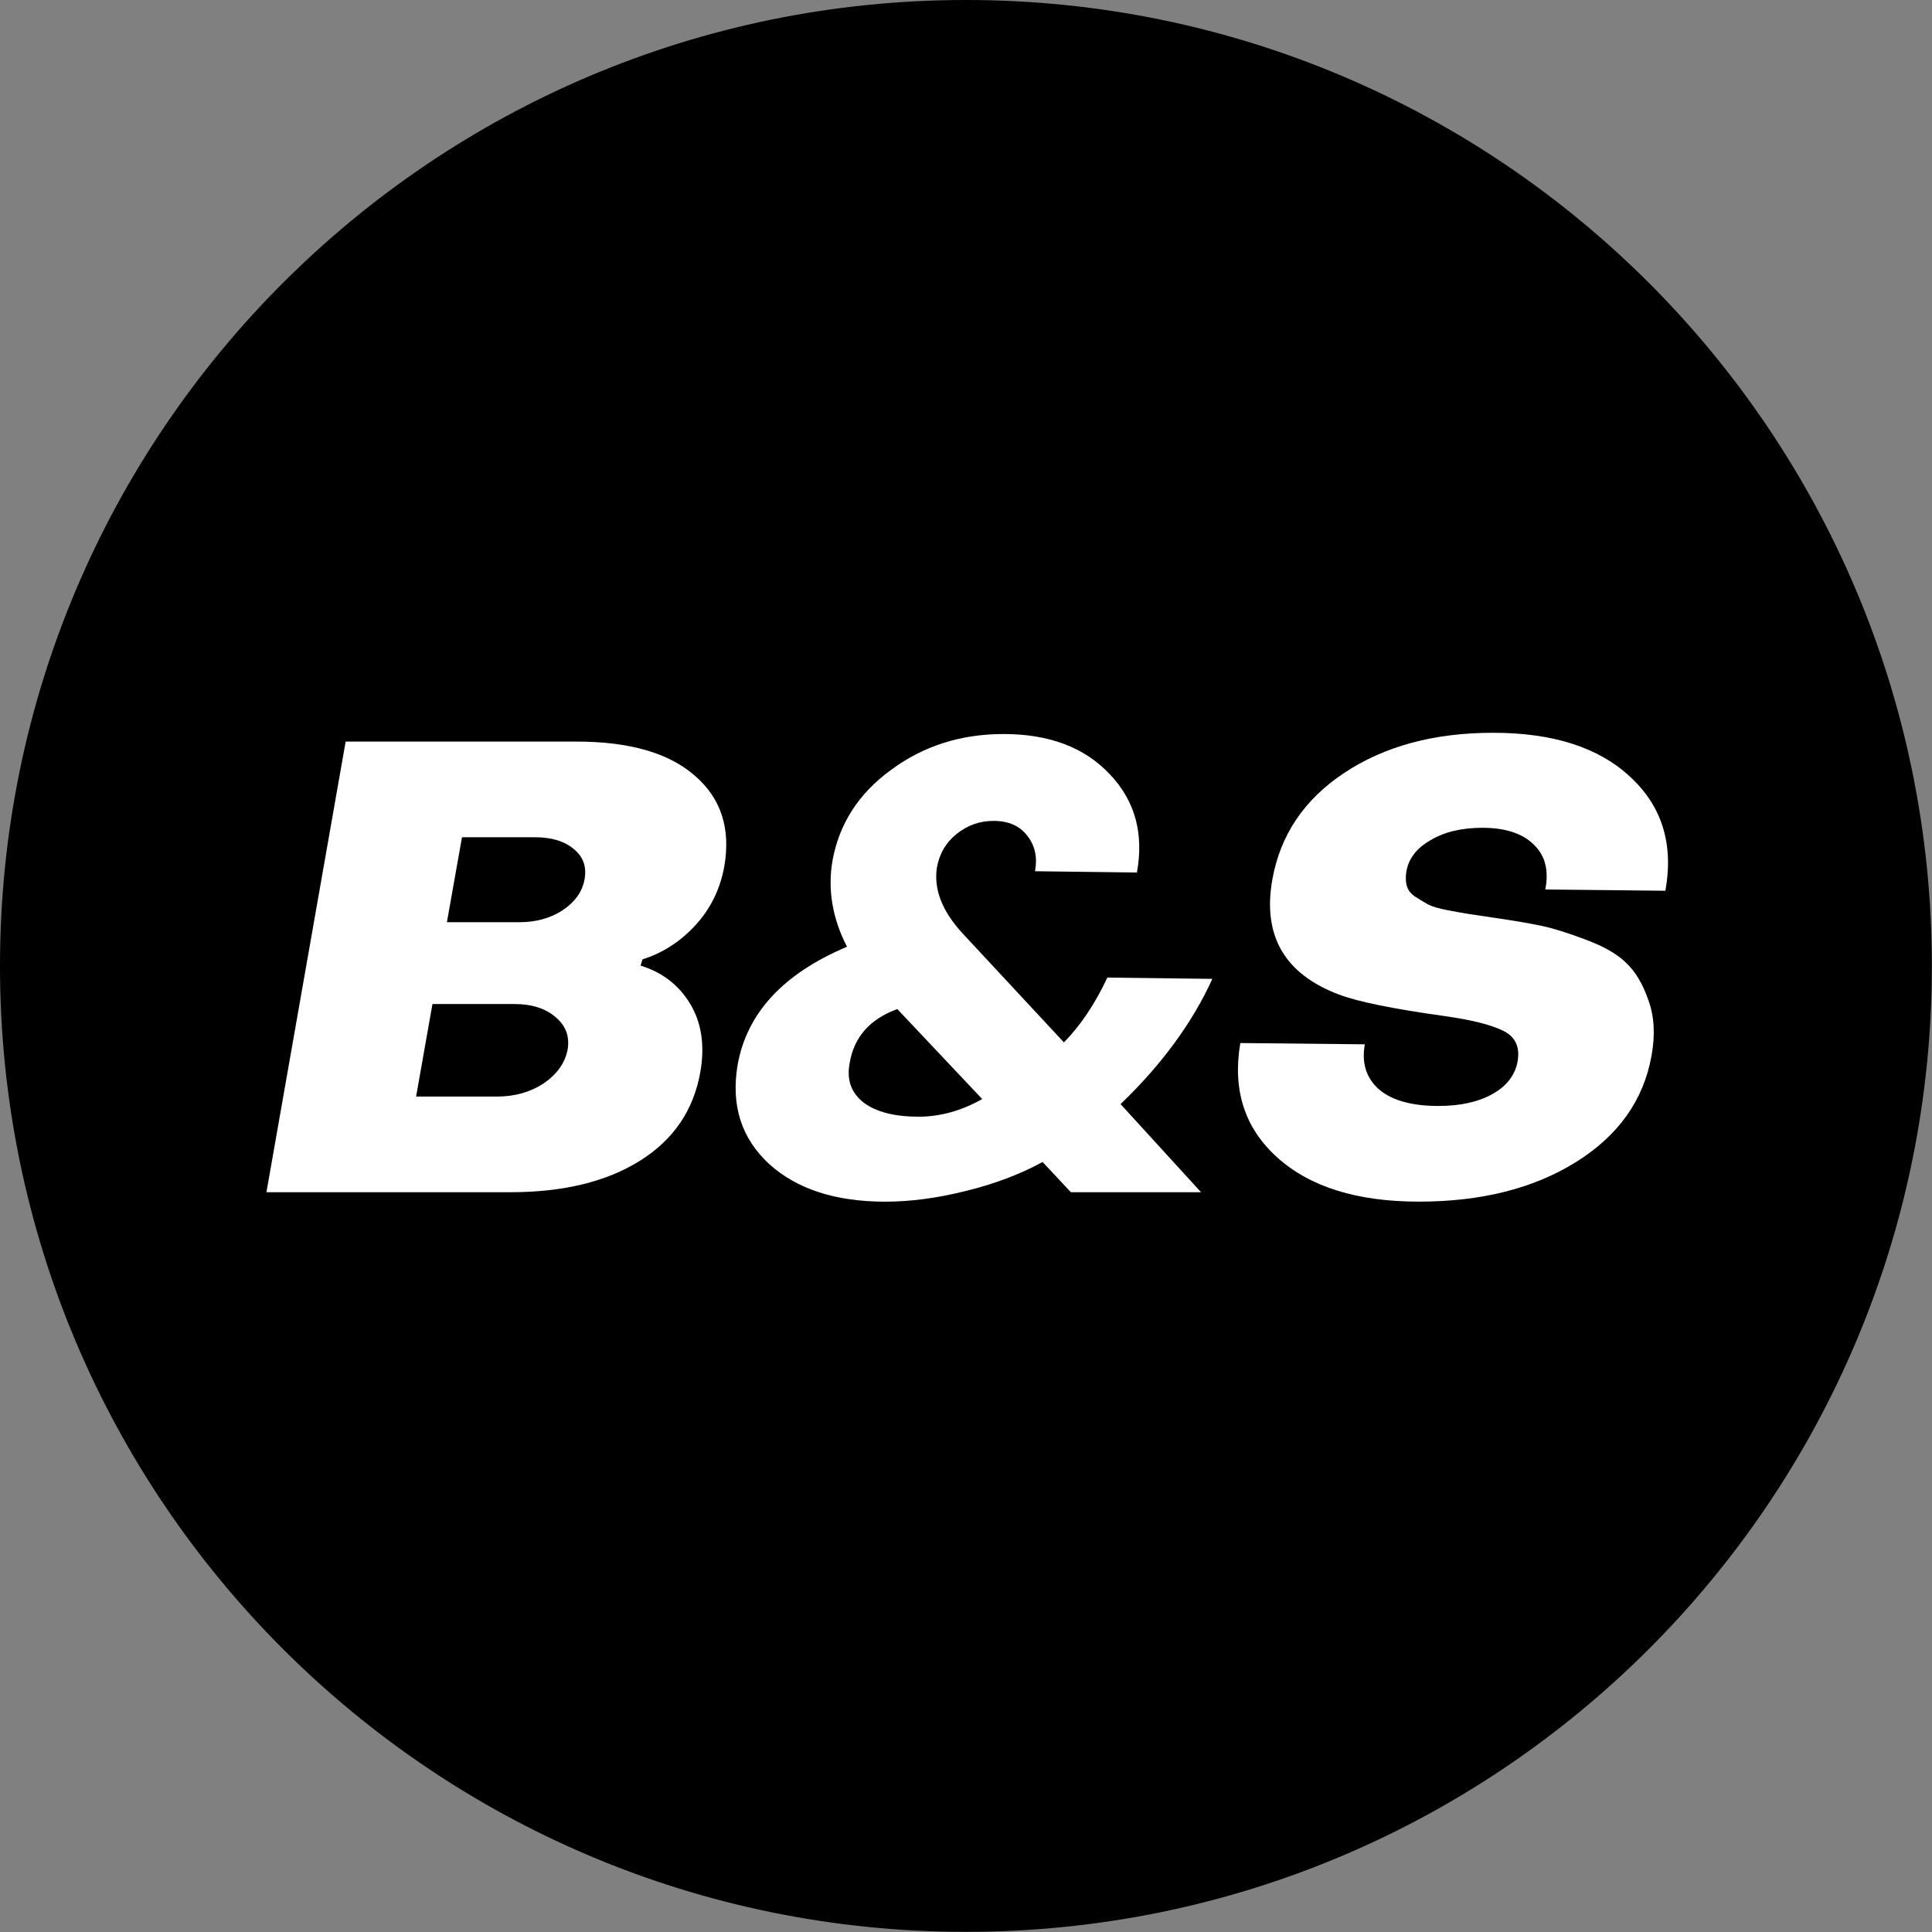
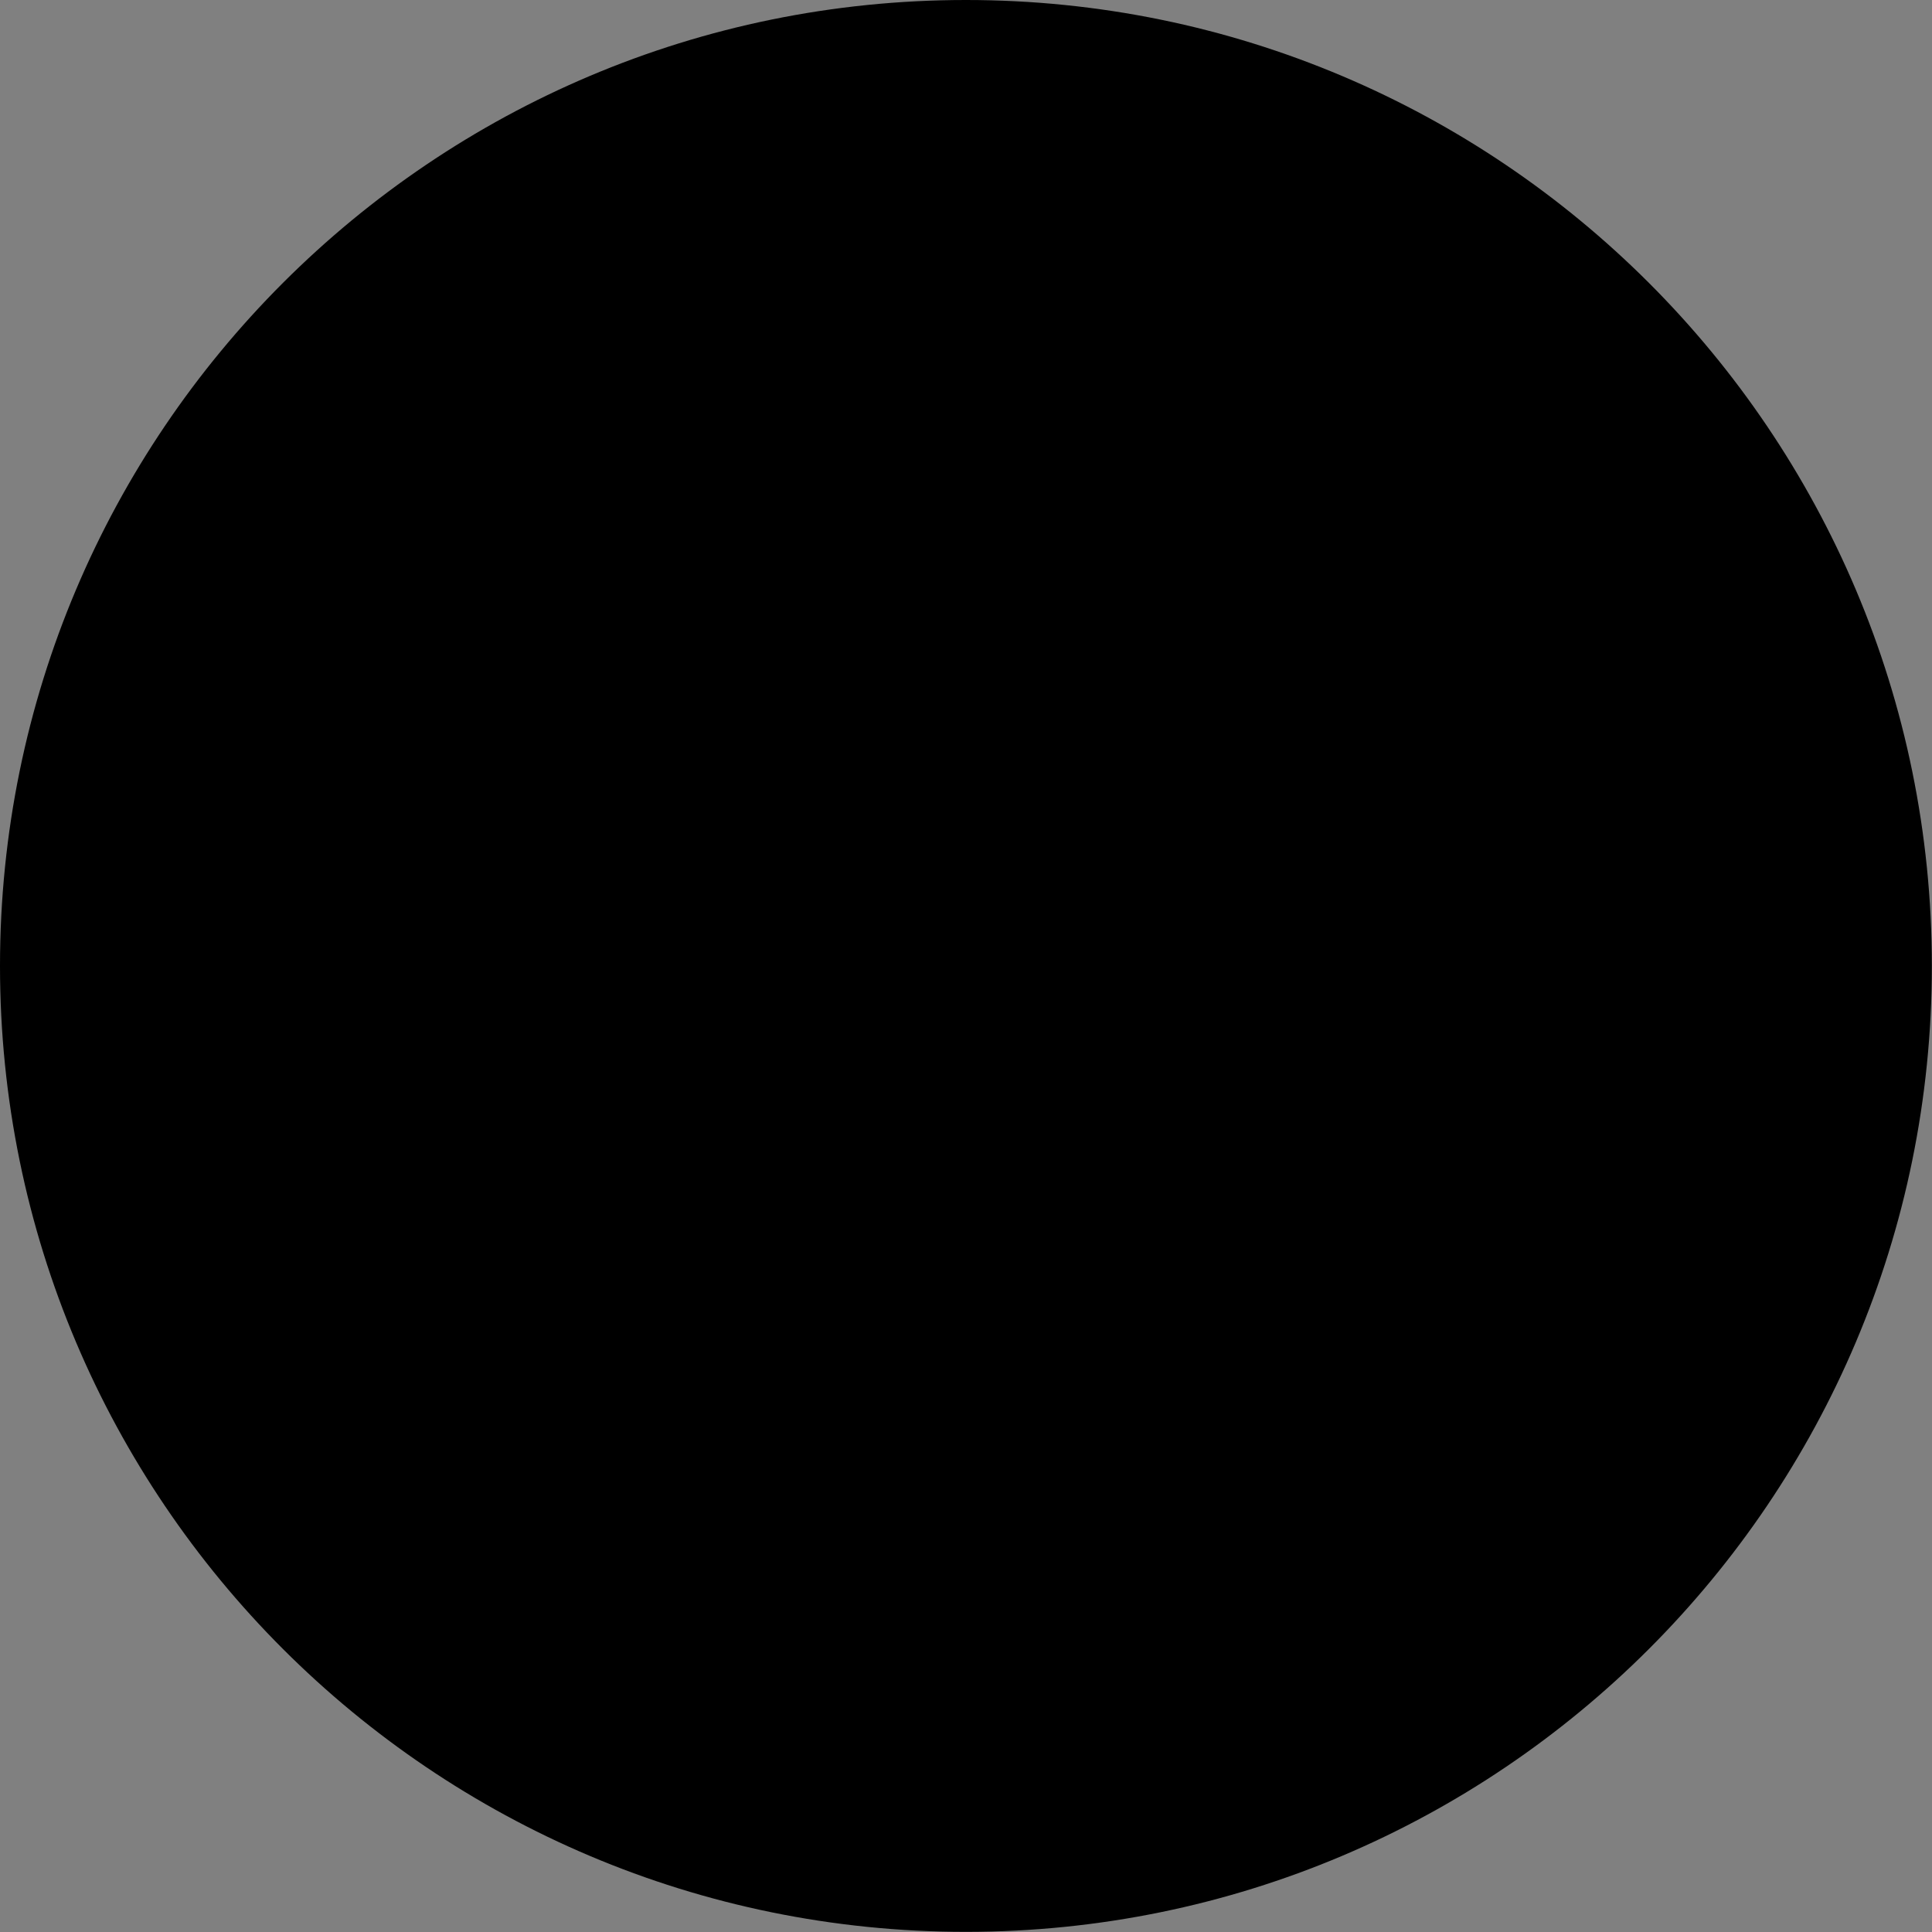
<svg xmlns="http://www.w3.org/2000/svg" width="56" height="56" viewBox="0 0 56 56" fill="none">
  <rect x="0" y="0" width="56" height="56" fill="#808080" stroke="none" />
  <g clip-path="url(#clip0_194_2575)">
    <path d="M27.998 55.996C43.461 55.996 55.996 43.461 55.996 27.998C55.996 12.535 43.461 0 27.998 0C12.535 0 0 12.535 0 27.998C0 43.461 12.535 55.996 27.998 55.996Z" fill="black" />
-     <path d="M7.723 34.557L10.019 21.495H16.709C18.24 21.495 19.382 21.823 20.136 22.48C20.901 23.137 21.187 24.019 20.992 25.125C20.871 25.782 20.591 26.348 20.154 26.822C19.716 27.296 19.206 27.625 18.623 27.807L18.568 27.989C19.2 28.184 19.68 28.555 20.008 29.102C20.336 29.649 20.433 30.306 20.3 31.072C20.105 32.179 19.522 33.036 18.55 33.645C17.578 34.253 16.326 34.557 14.795 34.557H7.723ZM12.954 26.731H15.05C15.536 26.731 15.955 26.615 16.308 26.384C16.672 26.141 16.885 25.837 16.946 25.472C17.007 25.119 16.903 24.834 16.636 24.614C16.369 24.384 15.992 24.268 15.506 24.268H13.391L12.954 26.731ZM12.061 31.784H14.412C14.922 31.784 15.372 31.656 15.761 31.401C16.15 31.133 16.381 30.805 16.454 30.416C16.514 30.039 16.399 29.729 16.107 29.485C15.816 29.23 15.415 29.102 14.904 29.102H12.535L12.061 31.784Z" fill="white" />
-     <path d="M25.663 34.831C24.217 34.831 23.093 34.466 22.291 33.736C21.489 32.994 21.185 32.04 21.379 30.872C21.646 29.364 22.704 28.221 24.551 27.442C24.125 26.616 23.986 25.782 24.131 24.943C24.326 23.873 24.891 22.997 25.827 22.316C26.762 21.623 27.85 21.276 29.089 21.276C30.414 21.276 31.441 21.666 32.17 22.444C32.899 23.21 33.16 24.159 32.954 25.29L30.001 25.253C30.074 24.852 30.001 24.512 29.782 24.232C29.563 23.94 29.235 23.794 28.798 23.794C28.397 23.794 28.038 23.922 27.722 24.177C27.419 24.42 27.23 24.743 27.157 25.144C27.06 25.776 27.309 26.415 27.905 27.059L30.839 30.215C31.325 29.717 31.744 29.09 32.097 28.336L35.141 28.373C34.558 29.65 33.671 30.86 32.48 32.003L34.813 34.557H31.04L30.22 33.681C29.576 34.034 28.834 34.314 27.996 34.521C27.169 34.727 26.392 34.831 25.663 34.831ZM26.629 32.368C27.248 32.368 27.862 32.198 28.47 31.857L26.009 29.248C25.207 29.54 24.745 30.069 24.624 30.836C24.539 31.31 24.678 31.687 25.043 31.967C25.407 32.234 25.936 32.368 26.629 32.368Z" fill="white" />
-     <path d="M41.127 34.83C39.341 34.83 37.974 34.405 37.026 33.553C36.078 32.702 35.72 31.595 35.951 30.233L39.56 30.27C39.462 30.817 39.602 31.255 39.979 31.583C40.356 31.899 40.927 32.057 41.692 32.057C42.324 32.057 42.847 31.942 43.26 31.711C43.673 31.48 43.916 31.164 43.989 30.762C44.062 30.337 43.916 30.039 43.551 29.868C43.199 29.698 42.634 29.558 41.856 29.449C40.374 29.242 39.359 29.035 38.812 28.828C37.233 28.233 36.589 27.12 36.88 25.49C37.111 24.201 37.804 23.173 38.958 22.407C40.125 21.629 41.565 21.24 43.278 21.24C45.016 21.24 46.34 21.665 47.252 22.517C48.175 23.368 48.516 24.469 48.272 25.819L44.791 25.782C44.9 25.223 44.785 24.785 44.445 24.469C44.117 24.152 43.624 23.994 42.968 23.994C42.361 23.994 41.856 24.116 41.455 24.359C41.054 24.59 40.824 24.894 40.763 25.271C40.738 25.429 40.744 25.569 40.781 25.691C40.817 25.812 40.902 25.916 41.036 26.001C41.17 26.086 41.291 26.159 41.401 26.22C41.522 26.281 41.711 26.335 41.966 26.384C42.221 26.433 42.428 26.469 42.585 26.494C42.743 26.518 42.986 26.554 43.315 26.603C43.898 26.688 44.36 26.767 44.7 26.84C45.04 26.913 45.465 27.047 45.976 27.241C46.498 27.436 46.887 27.661 47.142 27.916C47.41 28.172 47.622 28.53 47.78 28.993C47.95 29.455 47.981 29.99 47.871 30.598C47.641 31.887 46.911 32.915 45.684 33.681C44.457 34.447 42.938 34.83 41.127 34.83Z" fill="white" />
  </g>
  <defs>
    <clipPath id="clip0_194_2575">
      <rect width="56" height="56" fill="white" />
    </clipPath>
  </defs>
</svg>